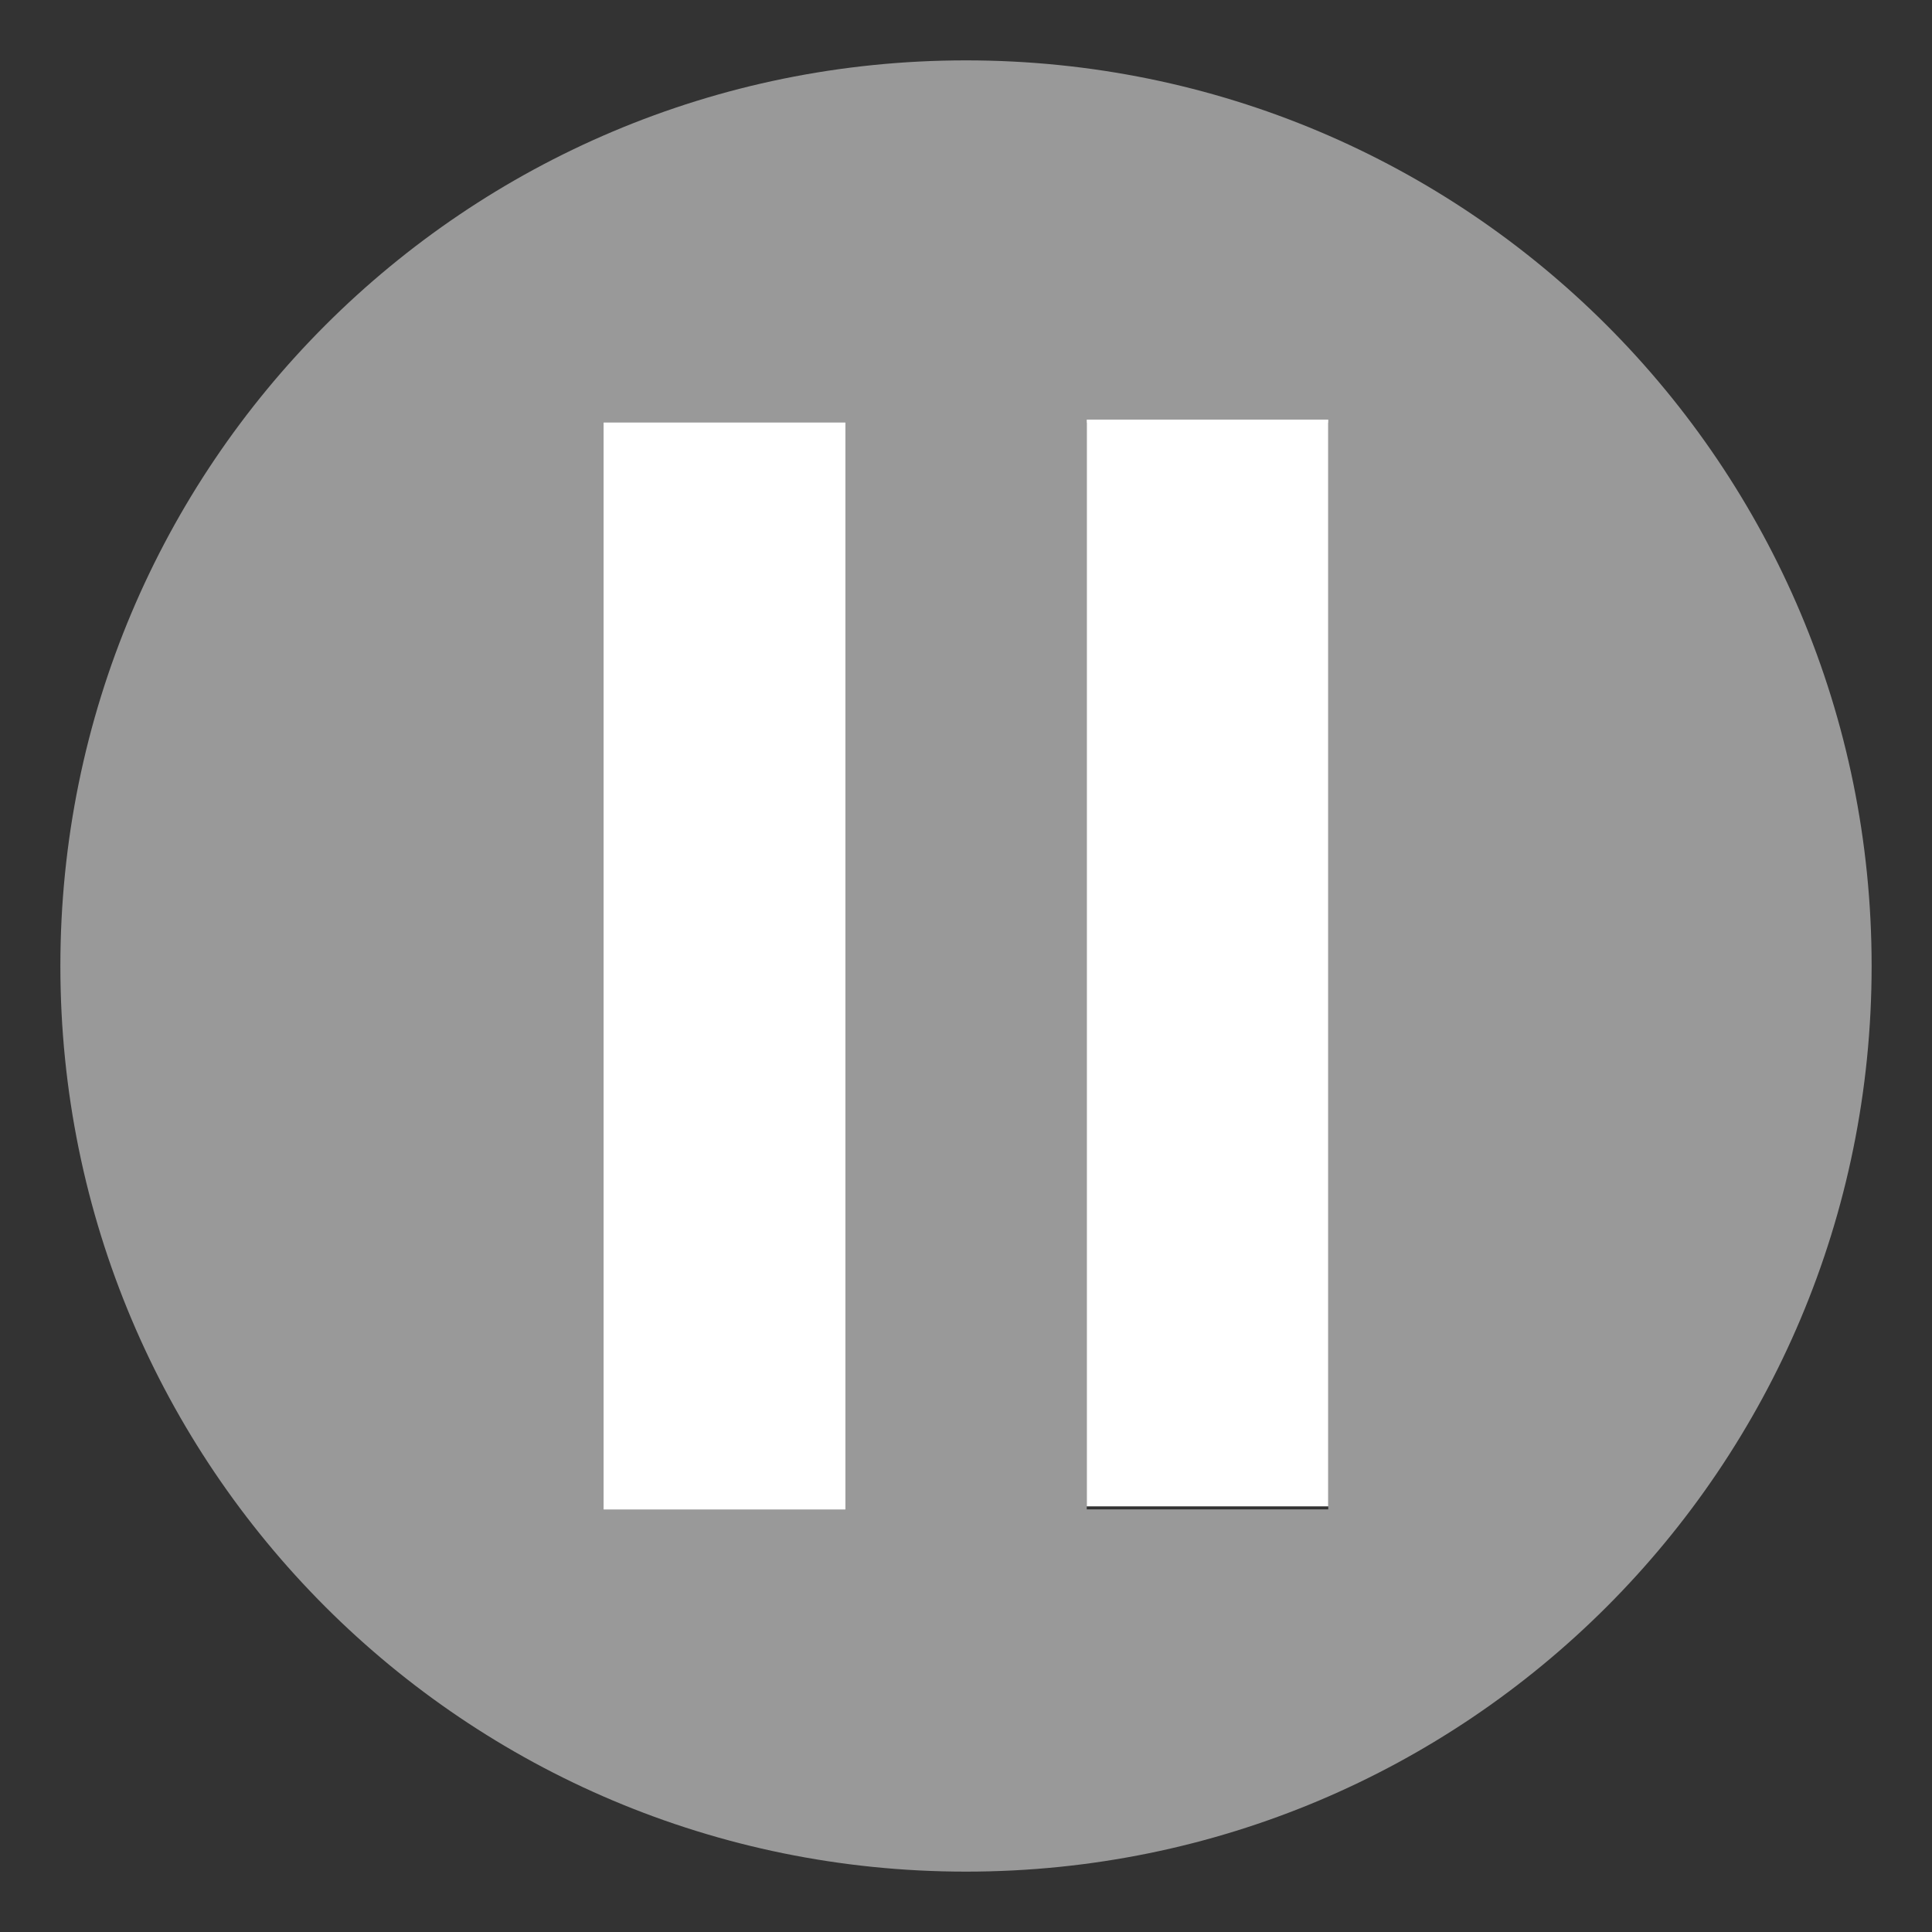
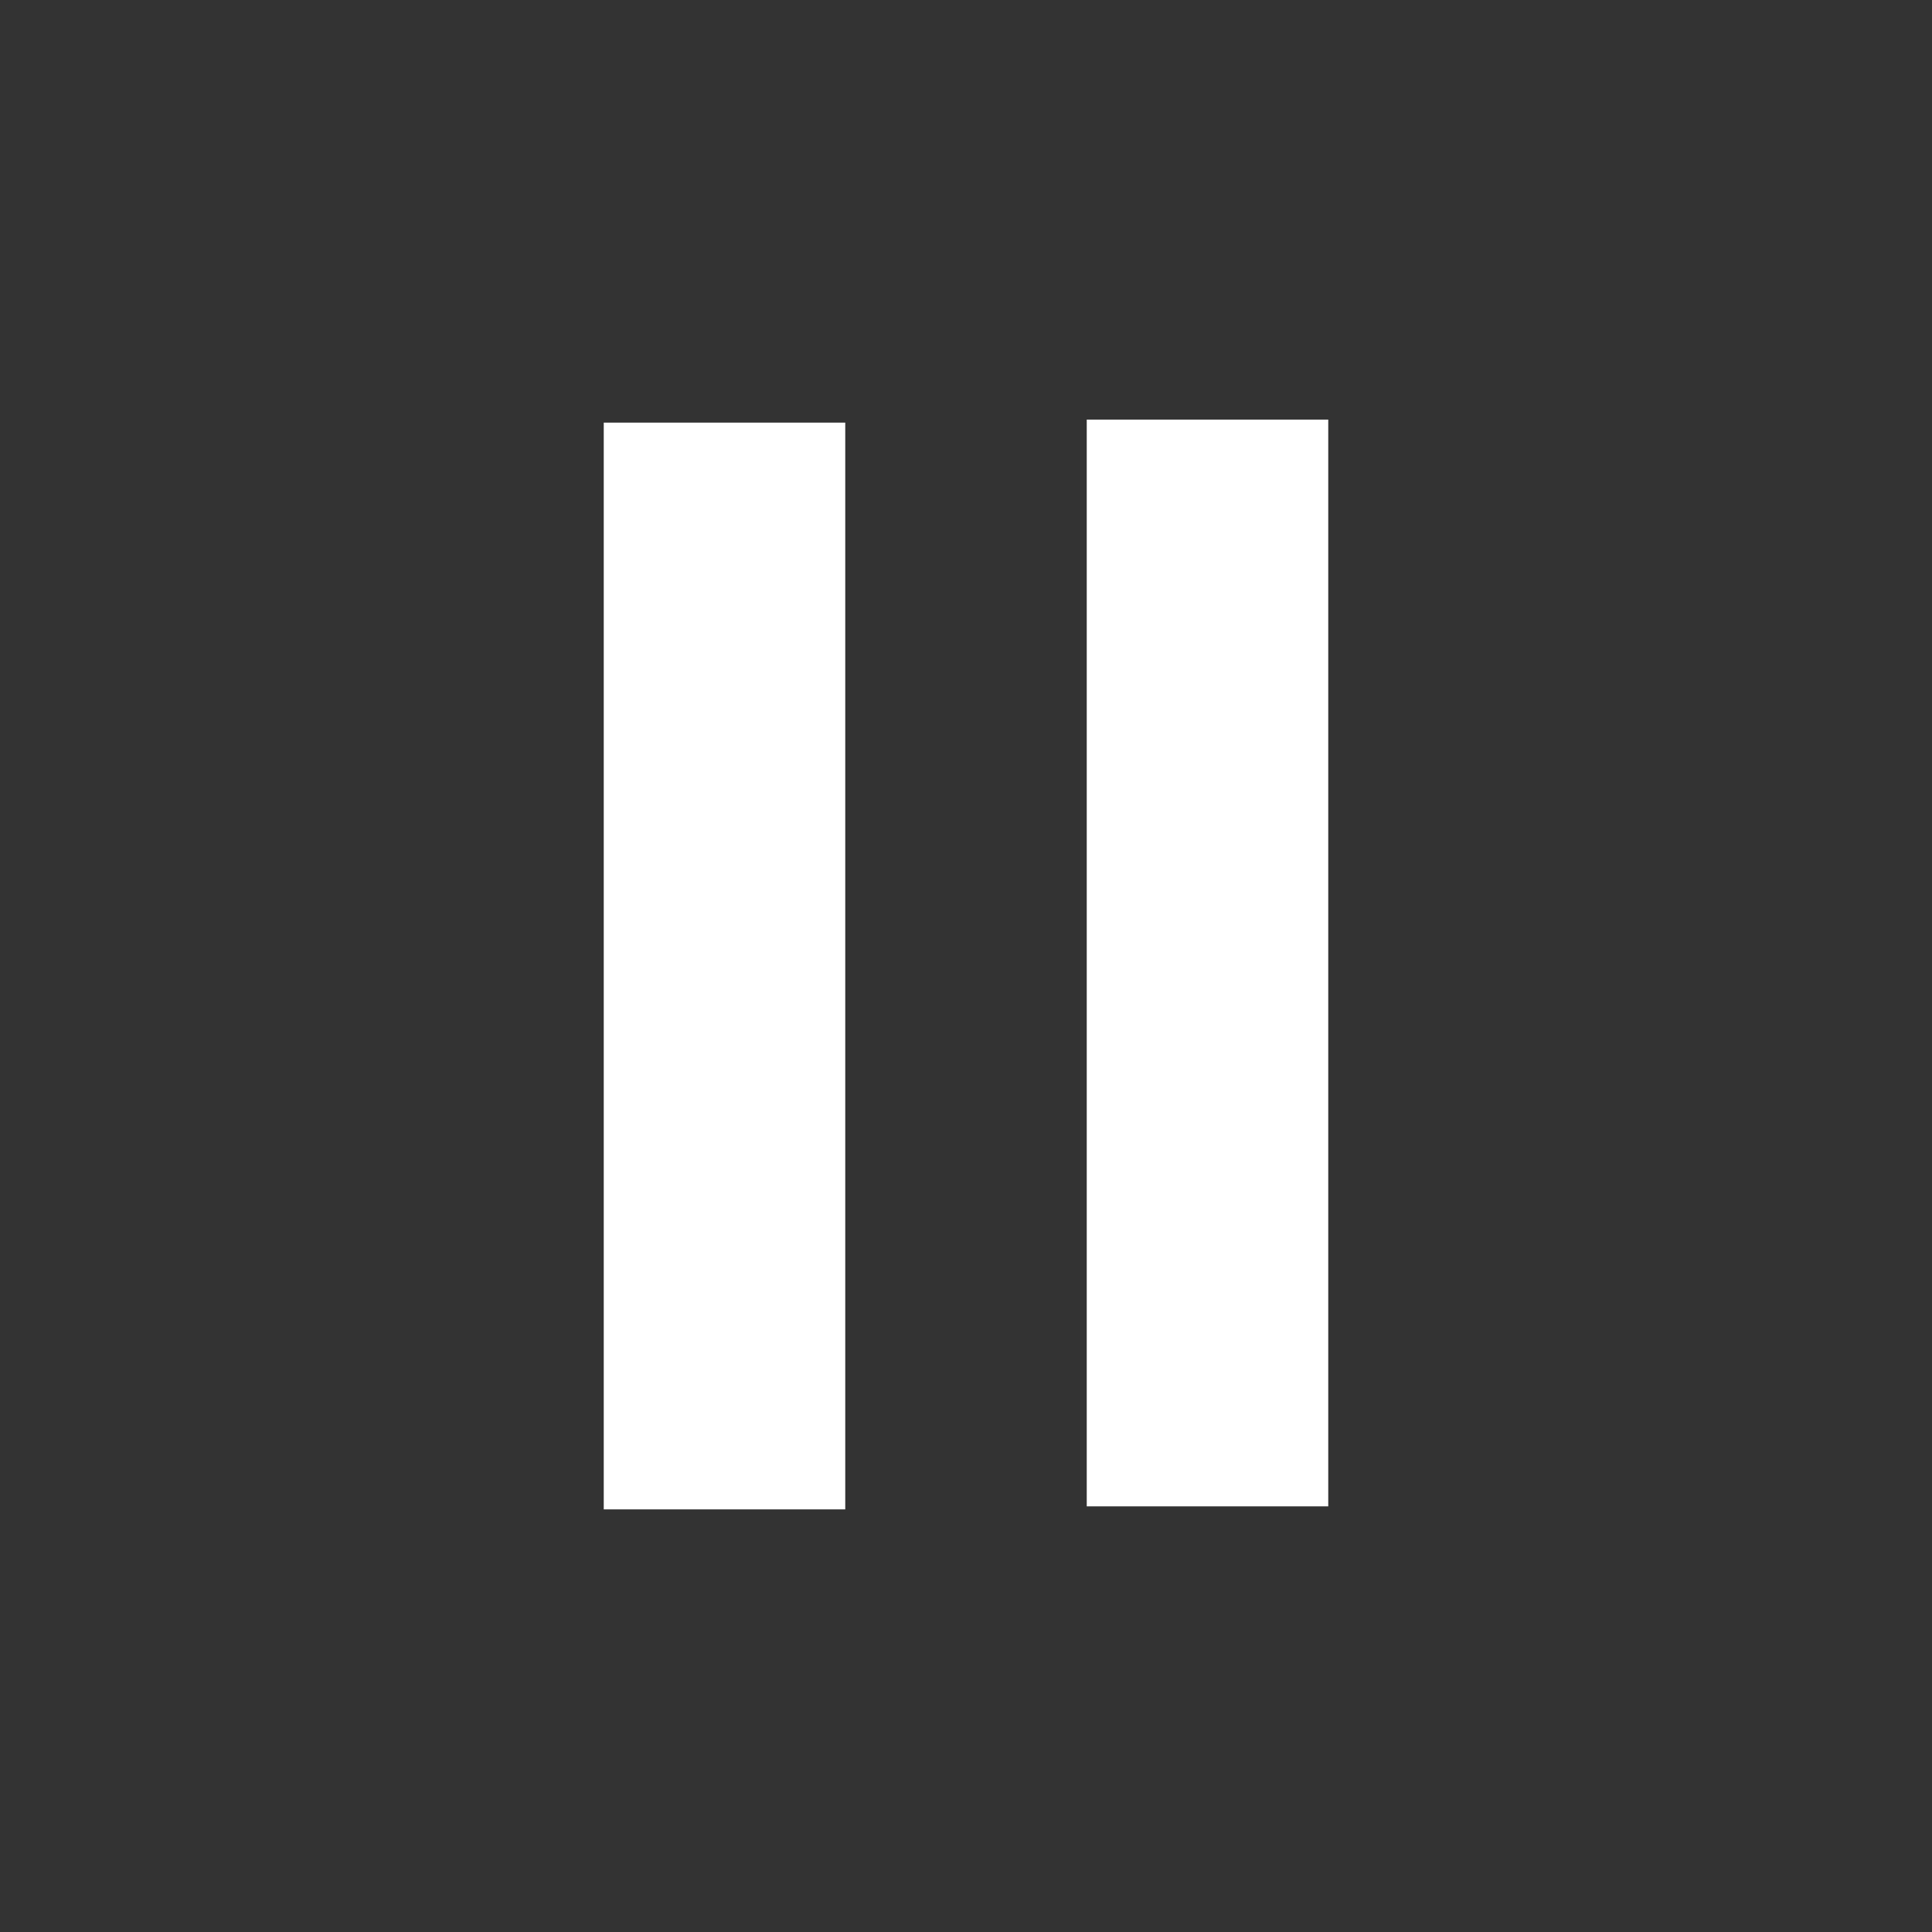
<svg xmlns="http://www.w3.org/2000/svg" version="1.1" id="katman_1" x="0px" y="0px" viewBox="0 0 64 64" style="enable-background:new 0 0 64 64;" xml:space="preserve">
  <rect x="0" y="0" width="64" height="64" fill="#333333" stroke="none" />
  <style type="text/css">
	.st0{opacity:0.5;fill:#FFFFFF;}
	.st1{fill:#FFFFFF;}
</style>
-   <path class="st0" d="M32,2C15.4,2,2,15.4,2,32c0,16.6,13.4,30,30,30s30-13.4,30-30C62,15.4,48.6,2,32,2 M28,50h-8V14h8V50 M44,50h-8  V14h8V50" />
-   <rect x="20" y="14" class="st1" width="8" height="36" />
-   <rect x="20" y="14" class="st1" width="8" height="36" />
  <rect x="20" y="14" class="st1" width="8" height="36" />
  <rect x="36" y="13.9" class="st1" width="8" height="36" />
</svg>